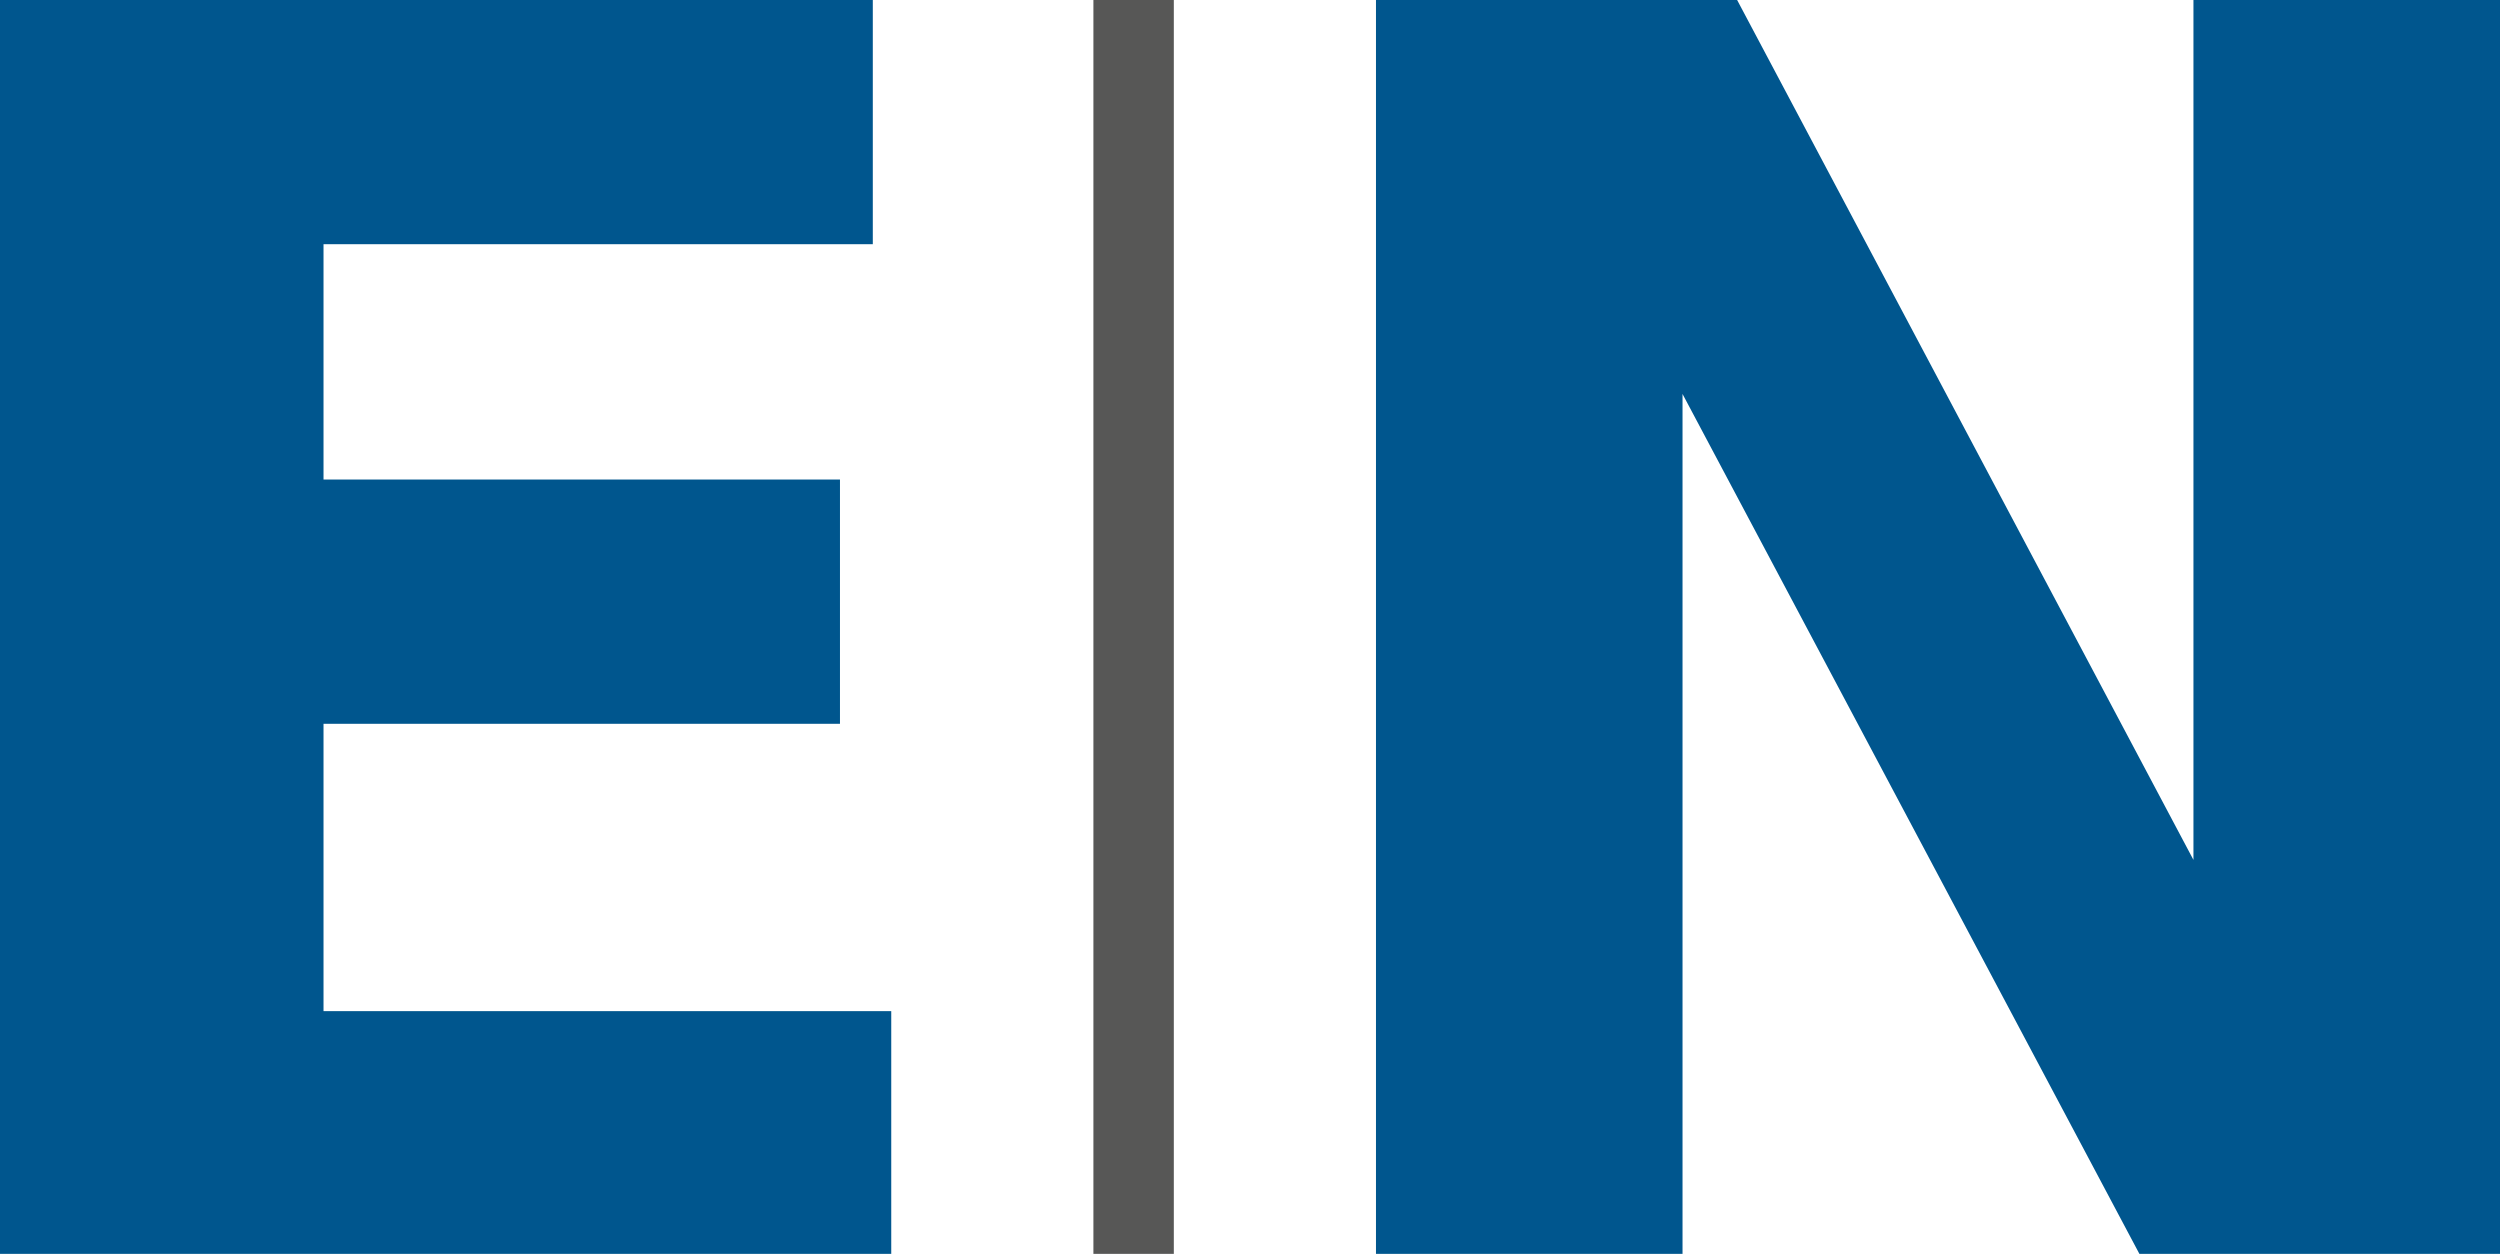
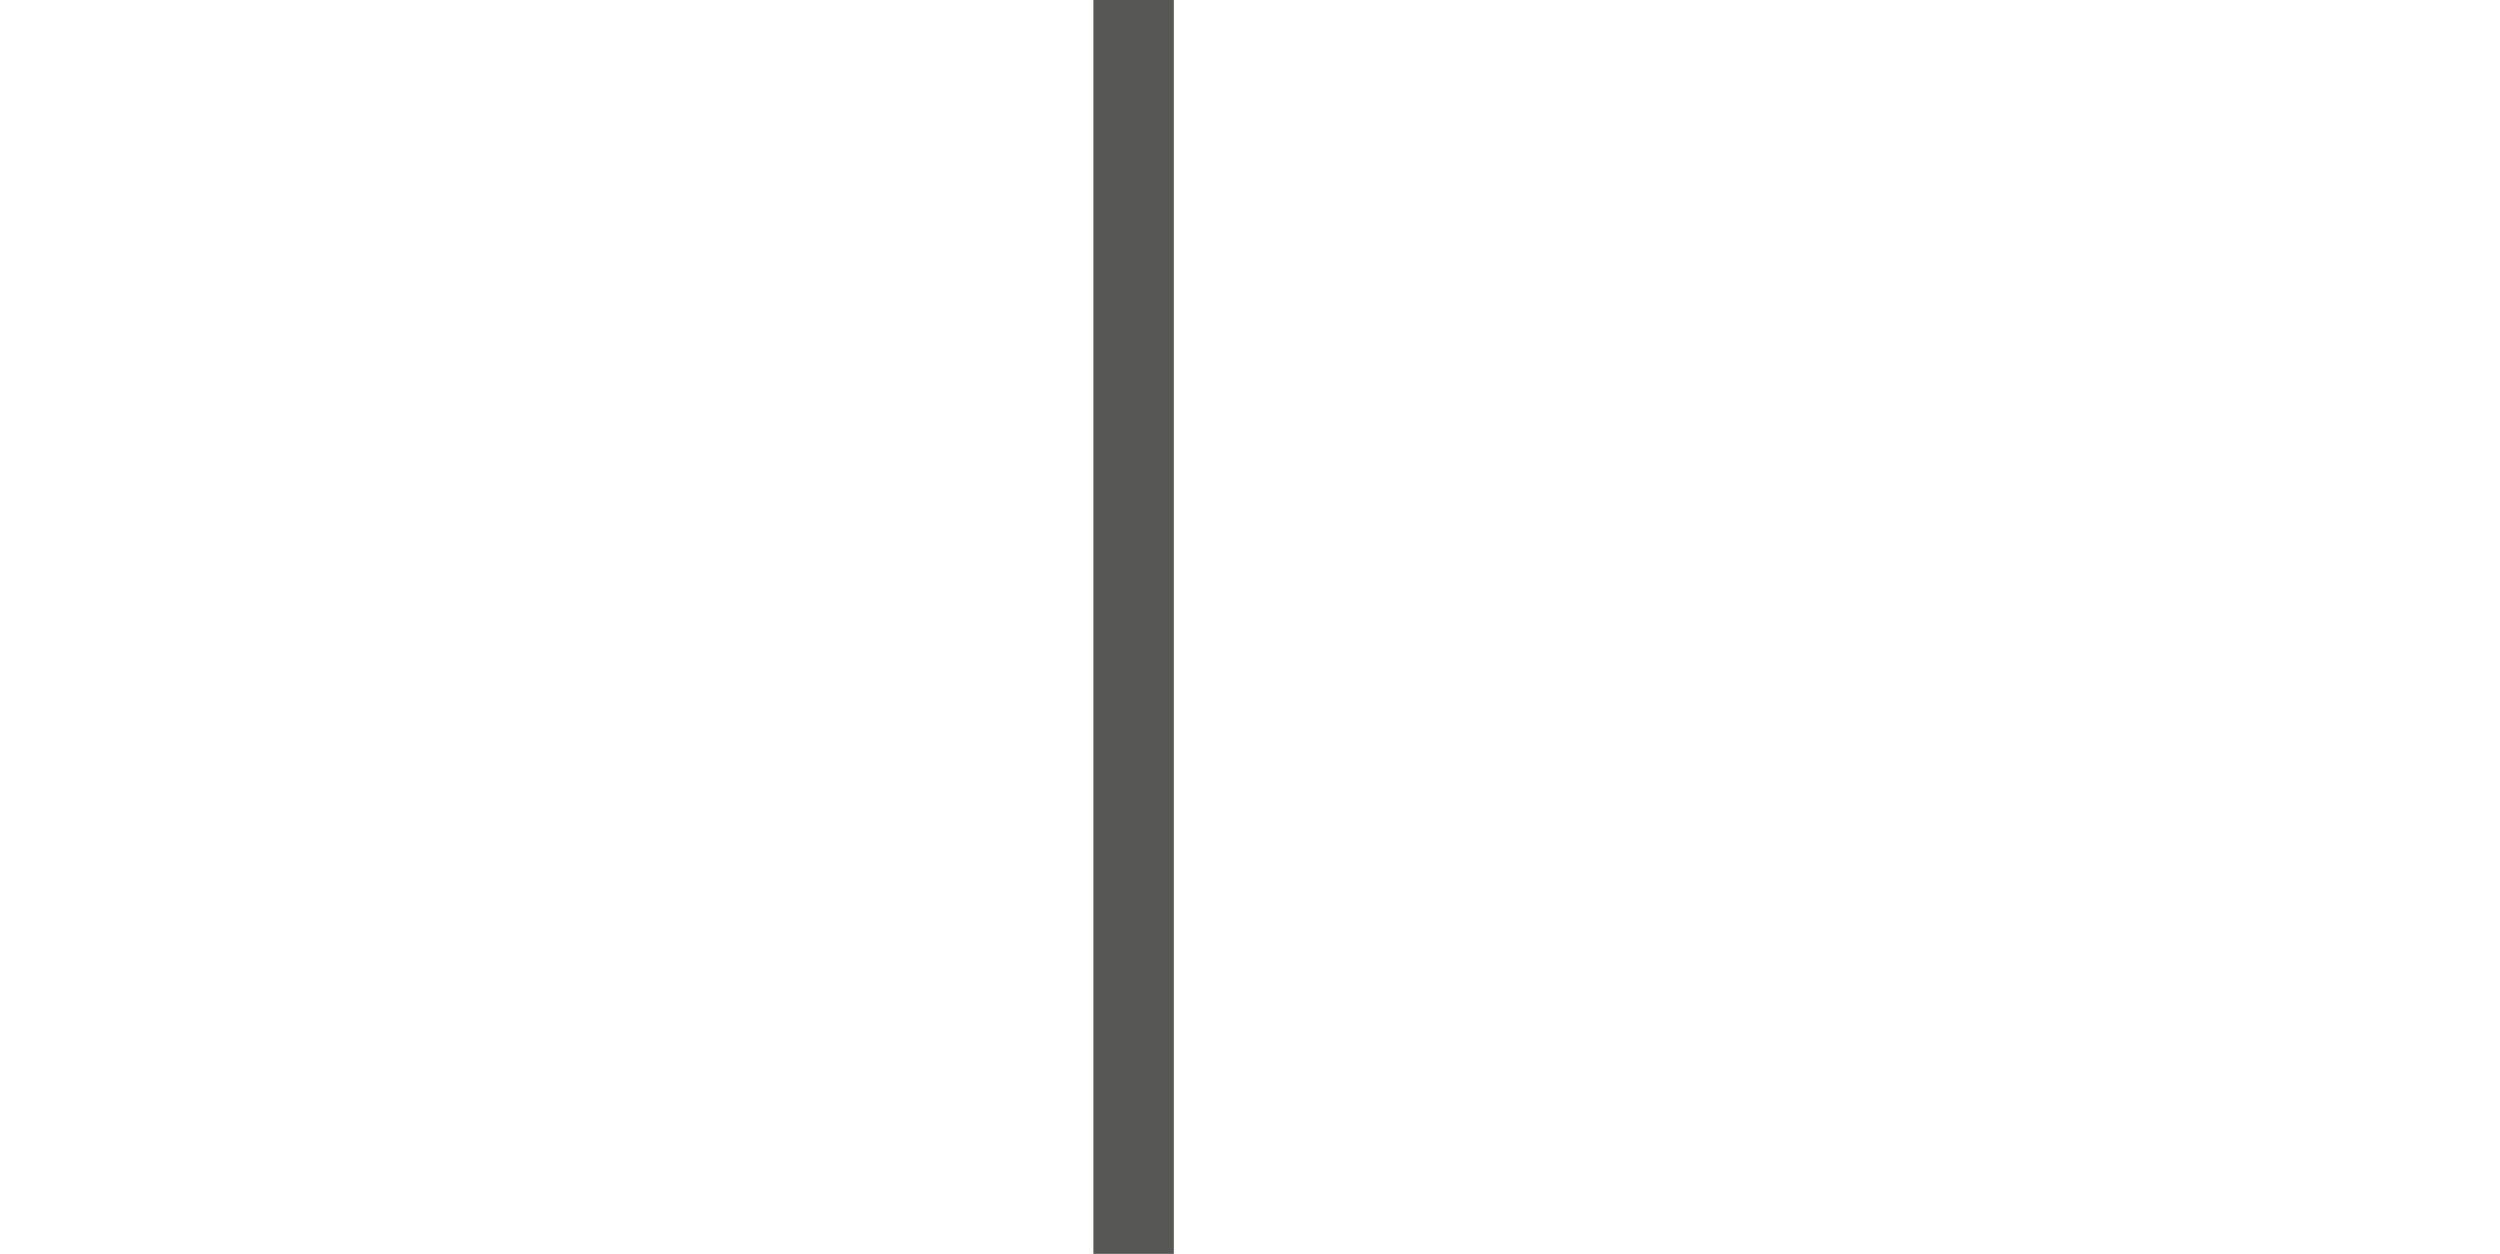
<svg xmlns="http://www.w3.org/2000/svg" viewBox="0 0 67.77 33.99">
  <title>Ativo 1</title>
  <g id="Camada_2" data-name="Camada 2">
    <g id="Camada_1-2" data-name="Camada 1">
-       <path d="M0,0H23.66V6.62H8.77V13h14v6.62h-14v7.79H24.16V34H0Z" style="fill:#00568e" />
-       <path d="M31.82,0V34H29.64V0Z" style="fill:#575756" />
-       <path d="M37.3,0h9.79L59.46,23.31V0h8.31V34H58L45.61,10.68V34H37.3Z" style="fill:#00568e" />
+       <path d="M31.82,0V34H29.64V0" style="fill:#575756" />
    </g>
  </g>
</svg>